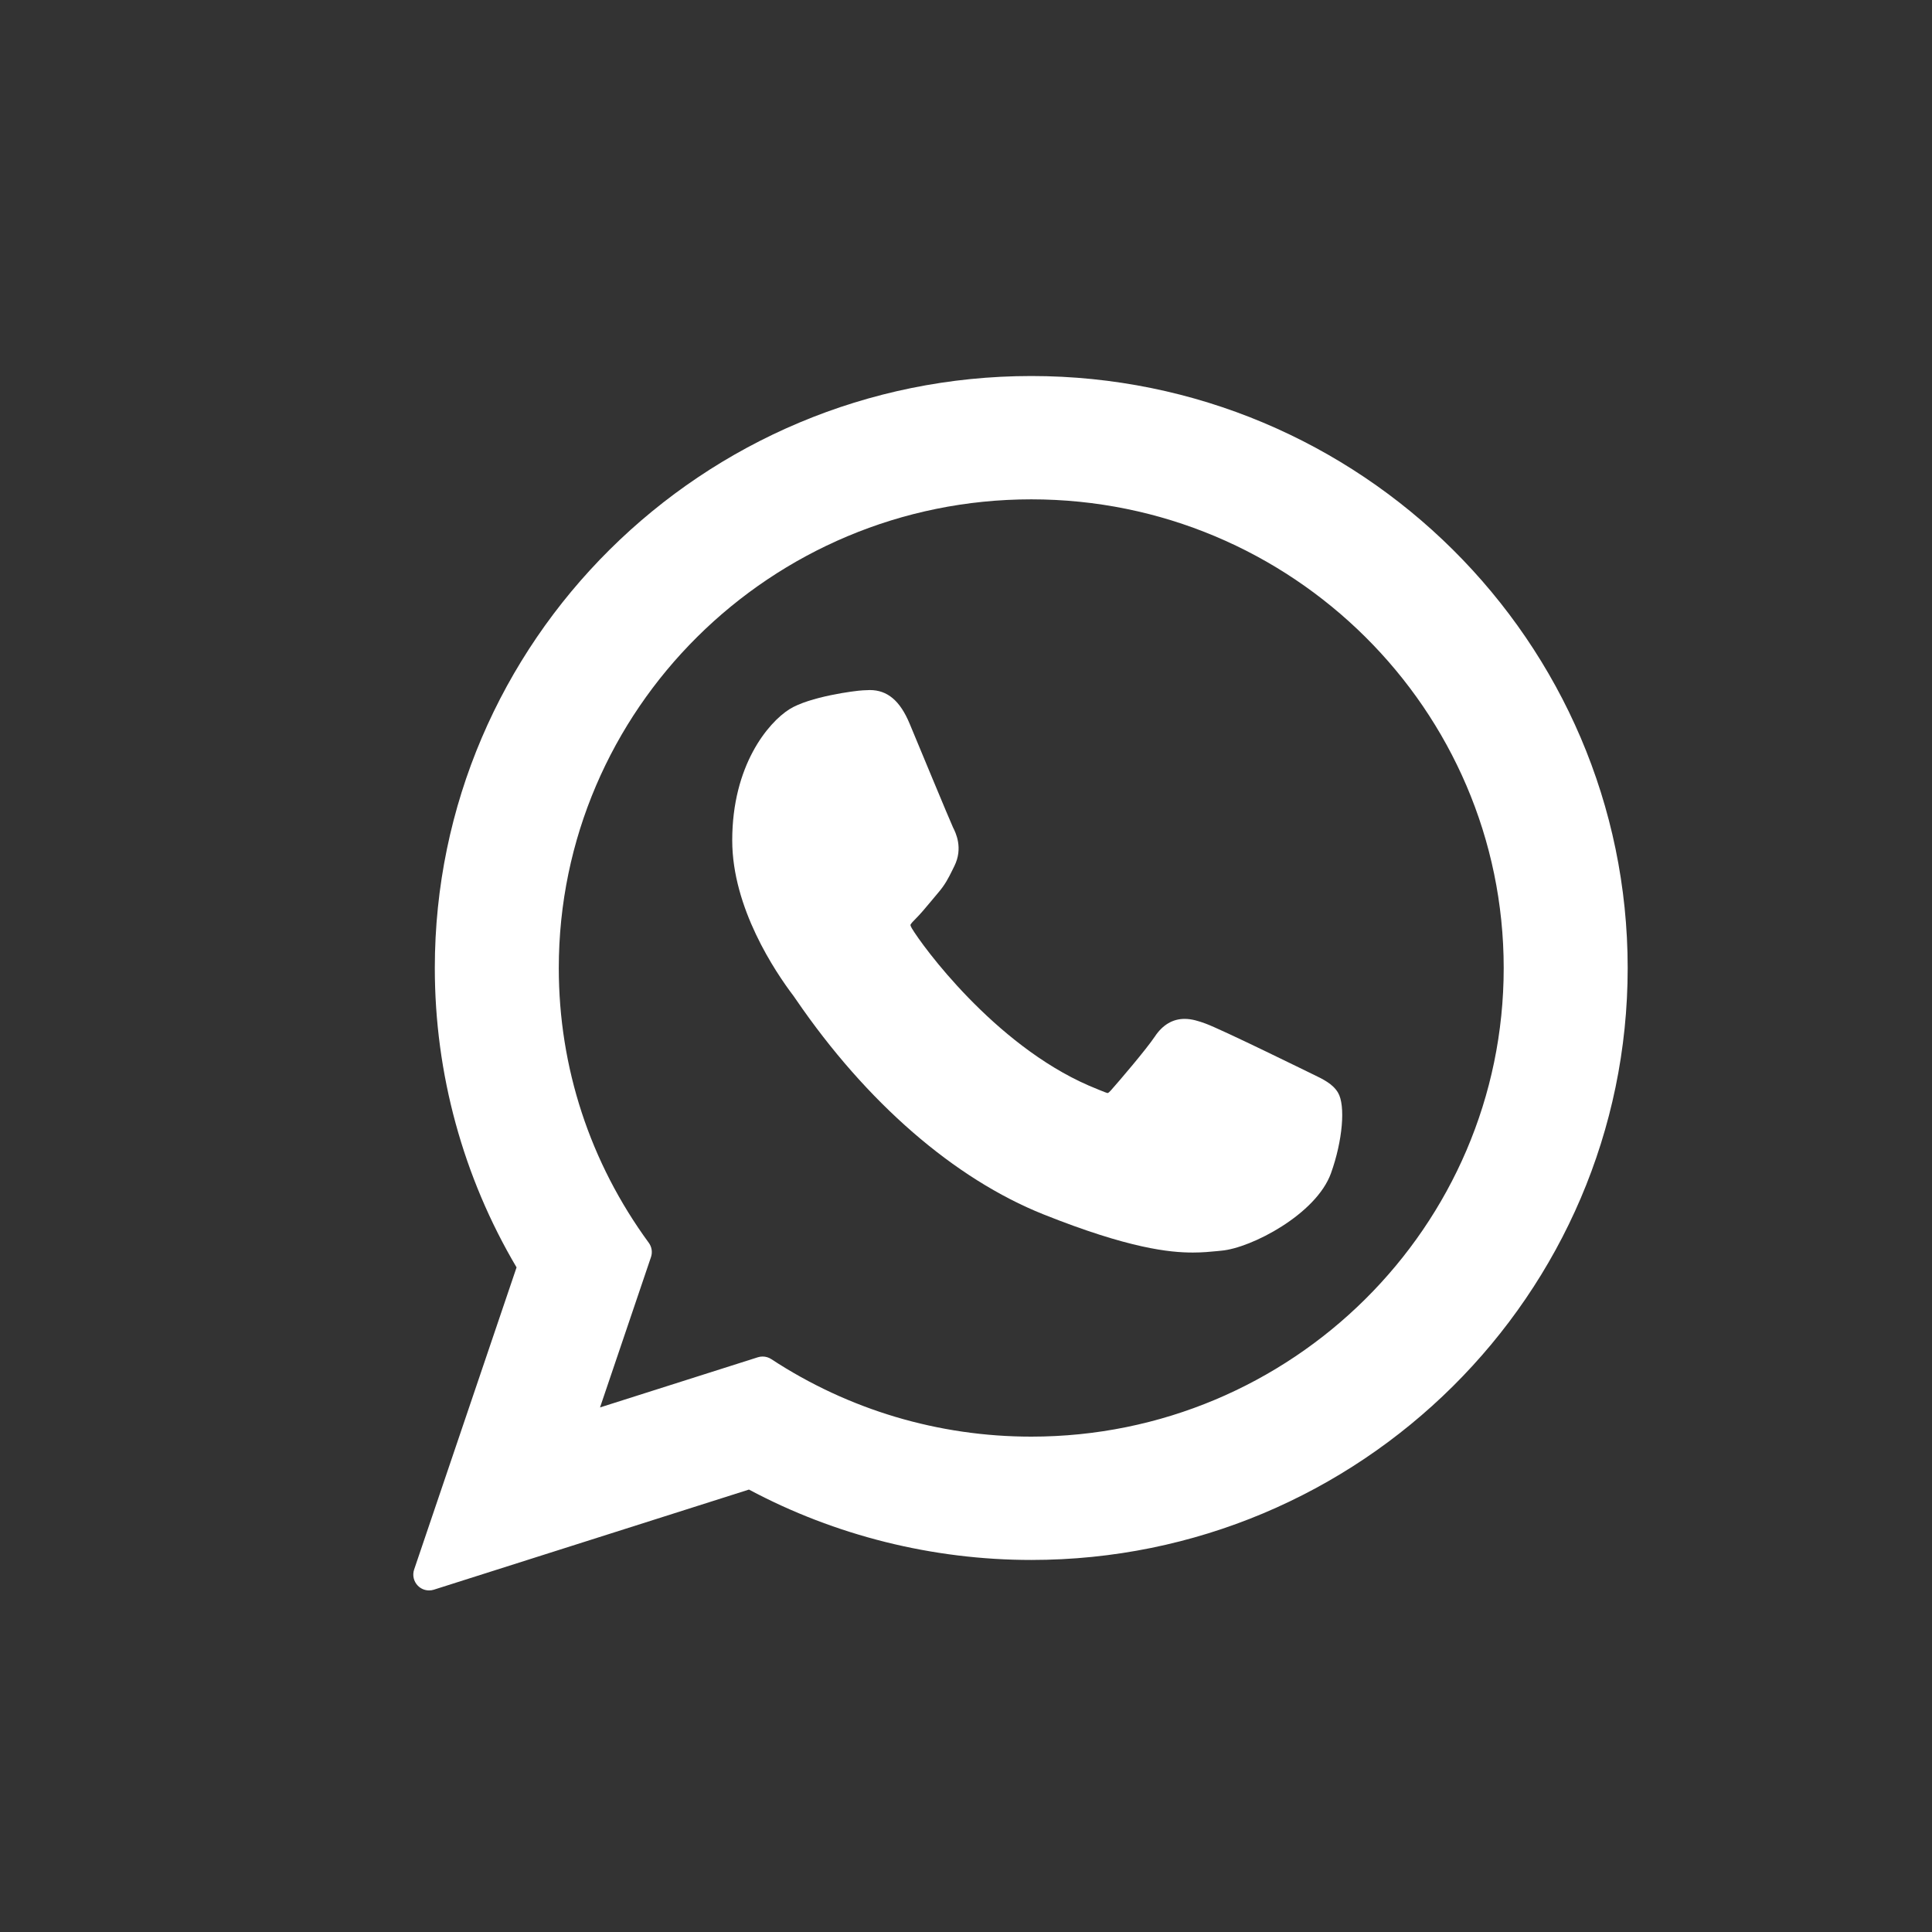
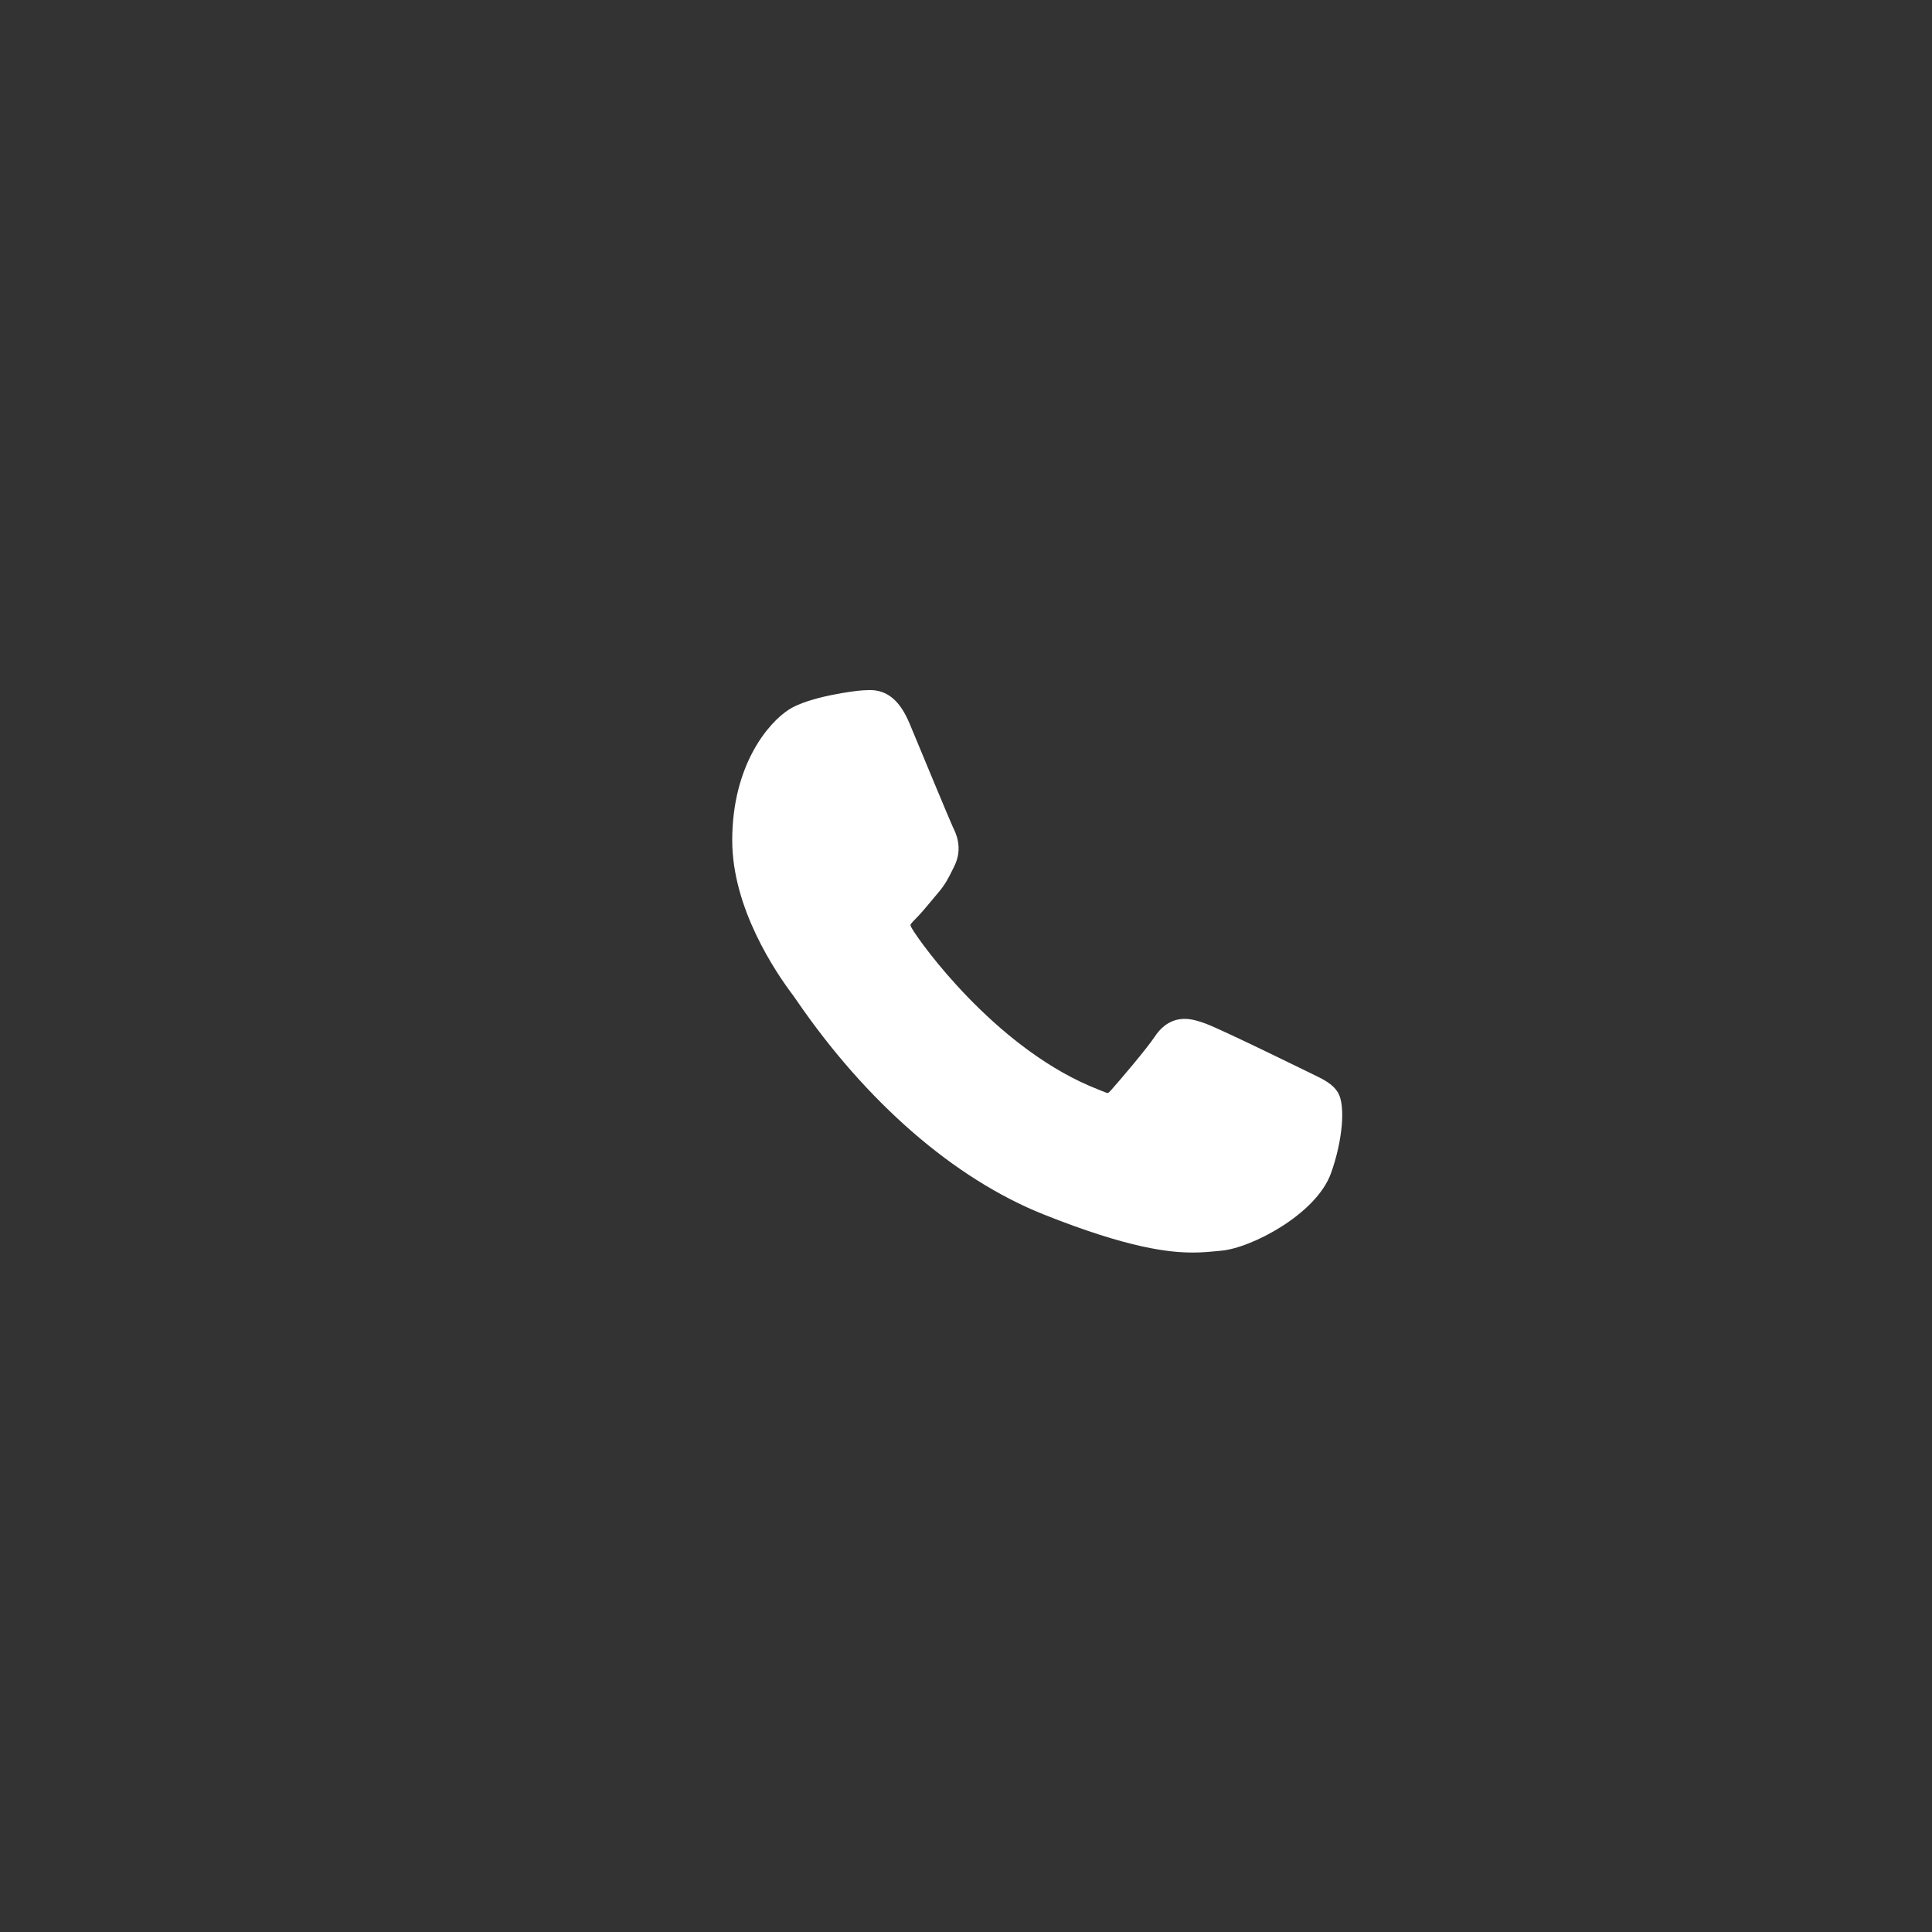
<svg xmlns="http://www.w3.org/2000/svg" width="35" height="35" viewBox="0 0 35 35" fill="none">
  <rect x="0" y="0" width="35" height="35" fill="#333333" stroke="none" />
  <path d="M23.766 19.453C23.723 19.433 22.119 18.643 21.834 18.541C21.718 18.499 21.593 18.458 21.461 18.458C21.244 18.458 21.062 18.566 20.921 18.778C20.761 19.016 20.276 19.583 20.126 19.752C20.106 19.775 20.079 19.802 20.063 19.802C20.049 19.802 19.801 19.699 19.726 19.667C18.005 18.919 16.699 17.122 16.52 16.819C16.494 16.775 16.494 16.756 16.493 16.756C16.5 16.733 16.557 16.674 16.587 16.645C16.675 16.558 16.769 16.444 16.861 16.334C16.904 16.282 16.948 16.23 16.99 16.18C17.123 16.026 17.182 15.906 17.251 15.767L17.287 15.694C17.454 15.362 17.311 15.081 17.265 14.99C17.227 14.915 16.55 13.28 16.478 13.108C16.305 12.694 16.076 12.501 15.758 12.501C15.729 12.501 15.758 12.501 15.634 12.506C15.484 12.513 14.663 12.621 14.3 12.849C13.916 13.092 13.265 13.865 13.265 15.224C13.265 16.448 14.042 17.603 14.375 18.042C14.383 18.053 14.399 18.076 14.421 18.108C15.697 19.973 17.289 21.354 18.902 21.999C20.455 22.619 21.191 22.691 21.609 22.691C21.785 22.691 21.925 22.677 22.049 22.665L22.128 22.657C22.665 22.61 23.844 21.999 24.112 21.254C24.323 20.666 24.379 20.025 24.238 19.792C24.142 19.634 23.976 19.554 23.766 19.453Z" fill="white" />
-   <path d="M18.683 6.812C12.724 6.812 7.877 11.623 7.877 17.537C7.877 19.449 8.389 21.321 9.358 22.96L7.502 28.435C7.468 28.537 7.494 28.649 7.569 28.726C7.624 28.782 7.697 28.812 7.773 28.812C7.802 28.812 7.831 28.808 7.859 28.799L13.568 26.985C15.13 27.819 16.896 28.26 18.683 28.26C24.64 28.26 29.487 23.449 29.487 17.537C29.487 11.623 24.64 6.812 18.683 6.812ZM18.683 26.026C17.001 26.026 15.373 25.54 13.973 24.622C13.926 24.591 13.871 24.575 13.816 24.575C13.787 24.575 13.758 24.579 13.73 24.588L10.87 25.497L11.793 22.774C11.823 22.686 11.808 22.589 11.753 22.514C10.687 21.057 10.123 19.336 10.123 17.537C10.123 12.855 13.963 9.046 18.683 9.046C23.401 9.046 27.241 12.855 27.241 17.537C27.241 22.218 23.401 26.026 18.683 26.026Z" fill="white" />
</svg>